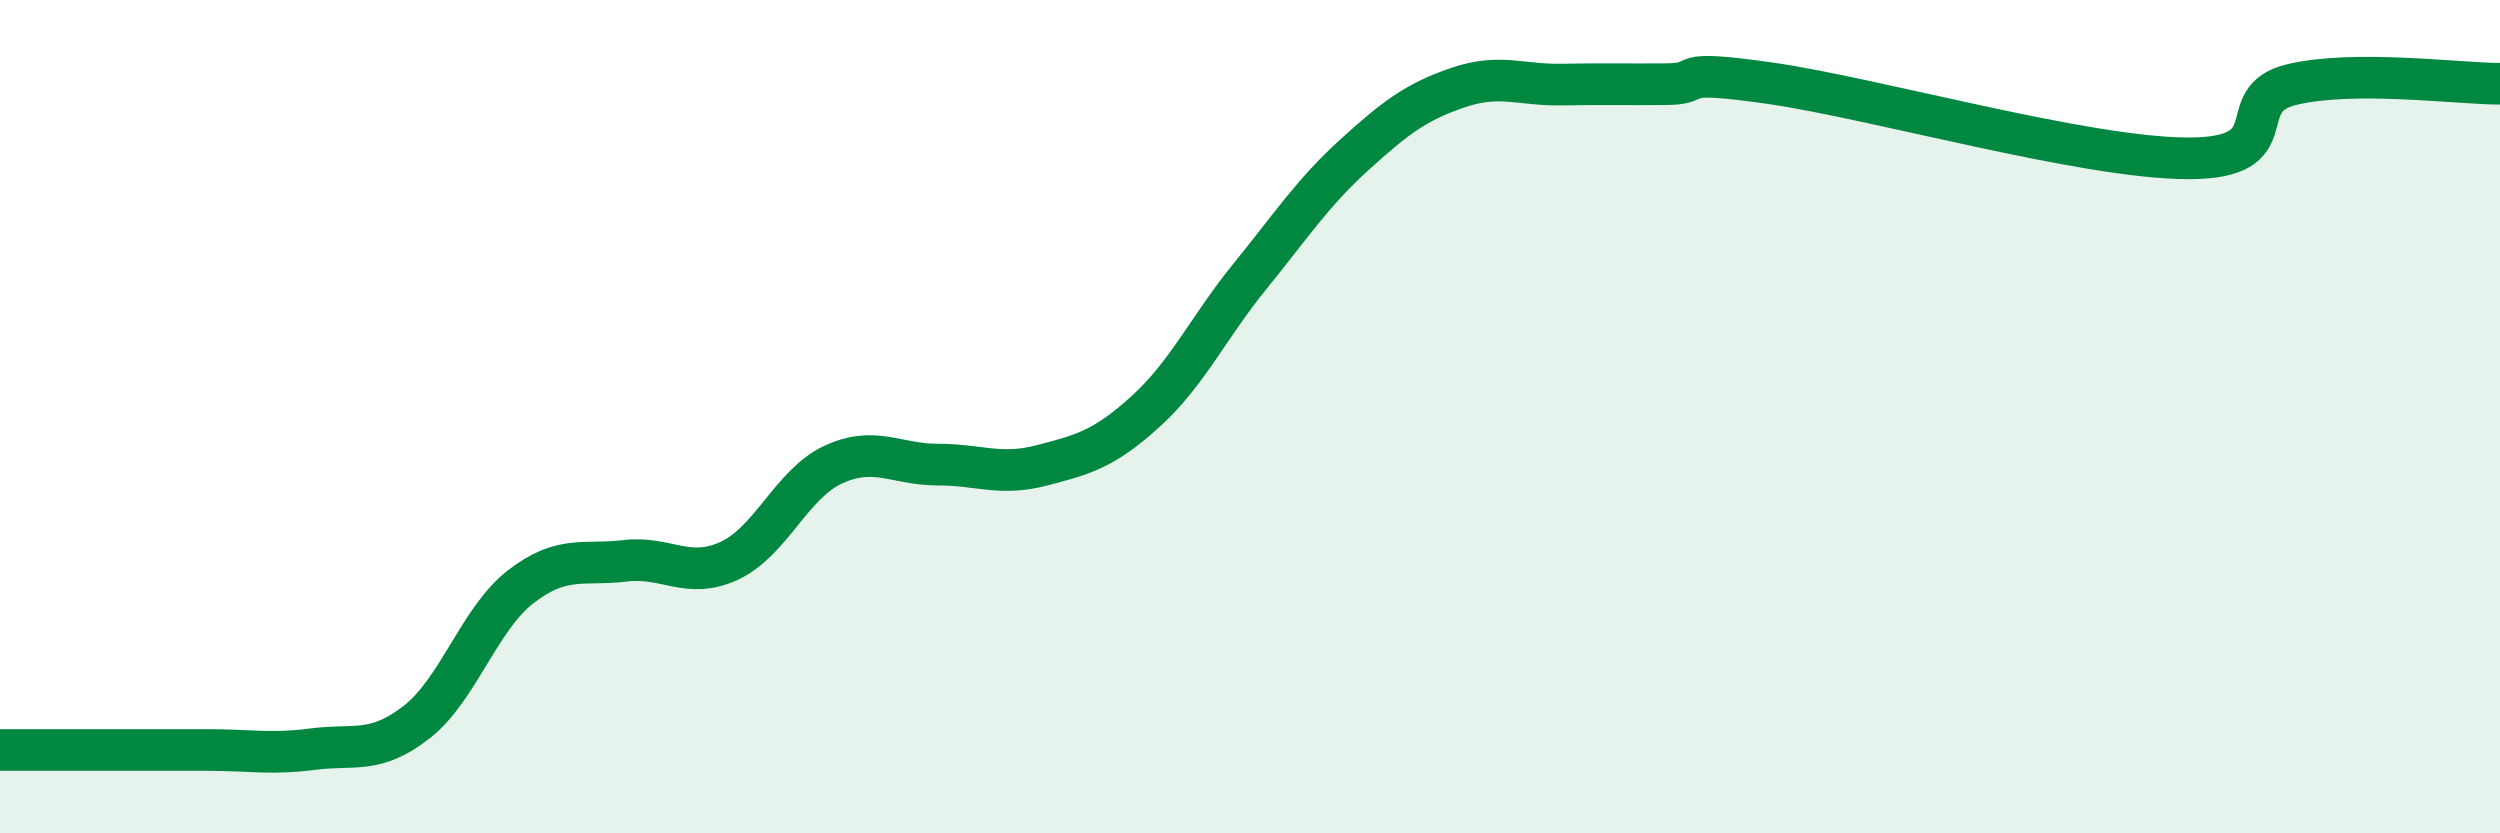
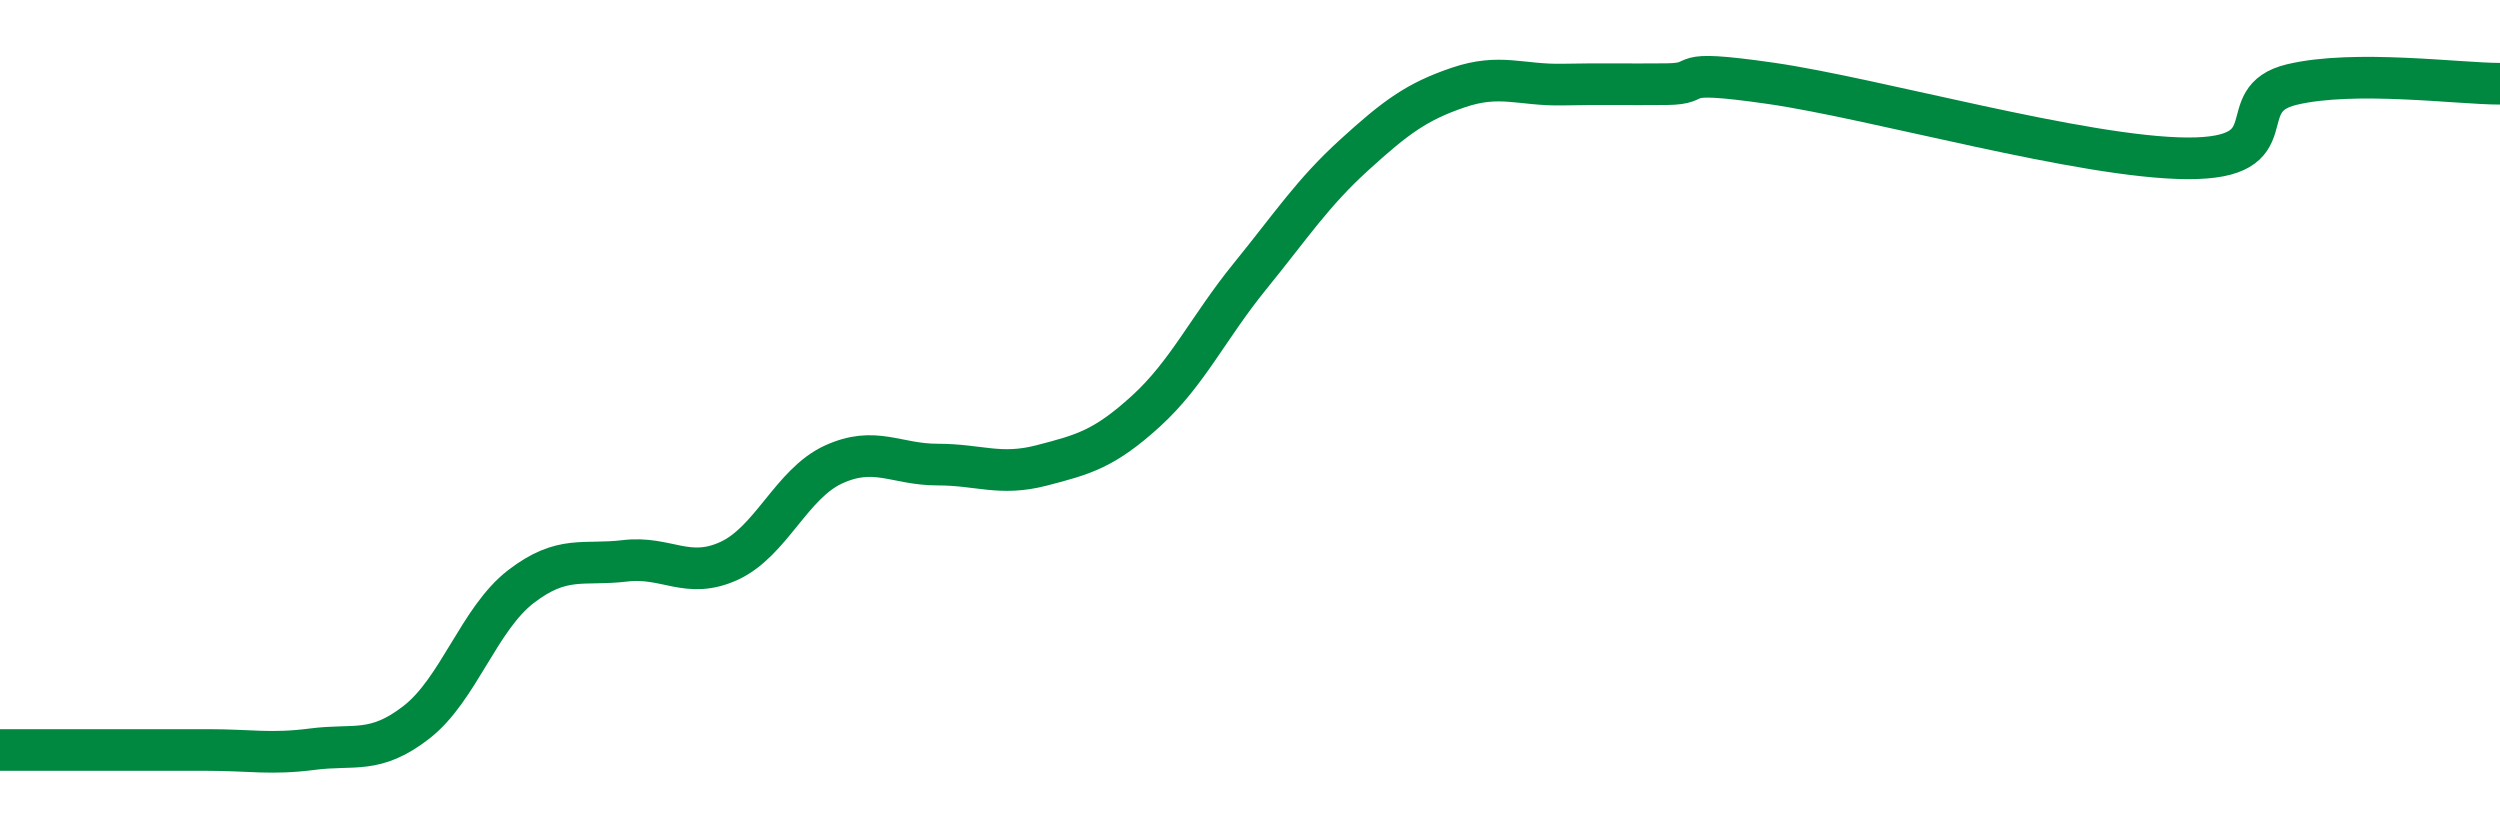
<svg xmlns="http://www.w3.org/2000/svg" width="60" height="20" viewBox="0 0 60 20">
-   <path d="M 0,18 C 0.5,18 1.5,18 2.5,18 C 3.5,18 4,18 5,18 C 6,18 6.5,18.11 7.5,17.98 C 8.5,17.85 9,18.11 10,17.33 C 11,16.55 11.5,14.85 12.5,14.08 C 13.5,13.31 14,13.58 15,13.46 C 16,13.34 16.5,13.92 17.5,13.46 C 18.5,13 19,11.61 20,11.15 C 21,10.69 21.5,11.15 22.5,11.15 C 23.5,11.15 24,11.43 25,11.17 C 26,10.91 26.5,10.78 27.5,9.87 C 28.5,8.96 29,7.86 30,6.63 C 31,5.4 31.5,4.63 32.5,3.72 C 33.5,2.81 34,2.44 35,2.1 C 36,1.76 36.5,2.05 37.5,2.03 C 38.5,2.01 39,2.03 40,2.02 C 41,2.01 40,1.64 42.5,2 C 45,2.36 50,3.79 52.5,3.8 C 55,3.81 53.5,2.39 55,2.03 C 56.5,1.67 59,2.01 60,2.01L60 20L0 20Z" fill="#008740" opacity="0.1" stroke-linecap="round" stroke-linejoin="round" />
  <path d="M 0,18 C 0.5,18 1.5,18 2.5,18 C 3.5,18 4,18 5,18 C 6,18 6.5,18.11 7.5,17.98 C 8.5,17.85 9,18.11 10,17.33 C 11,16.55 11.5,14.85 12.5,14.08 C 13.5,13.31 14,13.58 15,13.46 C 16,13.34 16.5,13.92 17.5,13.46 C 18.5,13 19,11.61 20,11.15 C 21,10.69 21.5,11.15 22.5,11.15 C 23.5,11.15 24,11.43 25,11.17 C 26,10.91 26.5,10.78 27.5,9.87 C 28.5,8.96 29,7.86 30,6.63 C 31,5.4 31.5,4.63 32.5,3.72 C 33.5,2.81 34,2.44 35,2.1 C 36,1.76 36.5,2.05 37.5,2.03 C 38.5,2.01 39,2.03 40,2.02 C 41,2.01 40,1.64 42.5,2 C 45,2.36 50,3.79 52.5,3.8 C 55,3.81 53.5,2.39 55,2.03 C 56.5,1.67 59,2.01 60,2.01" stroke="#008740" stroke-width="1" fill="none" stroke-linecap="round" stroke-linejoin="round" />
</svg>